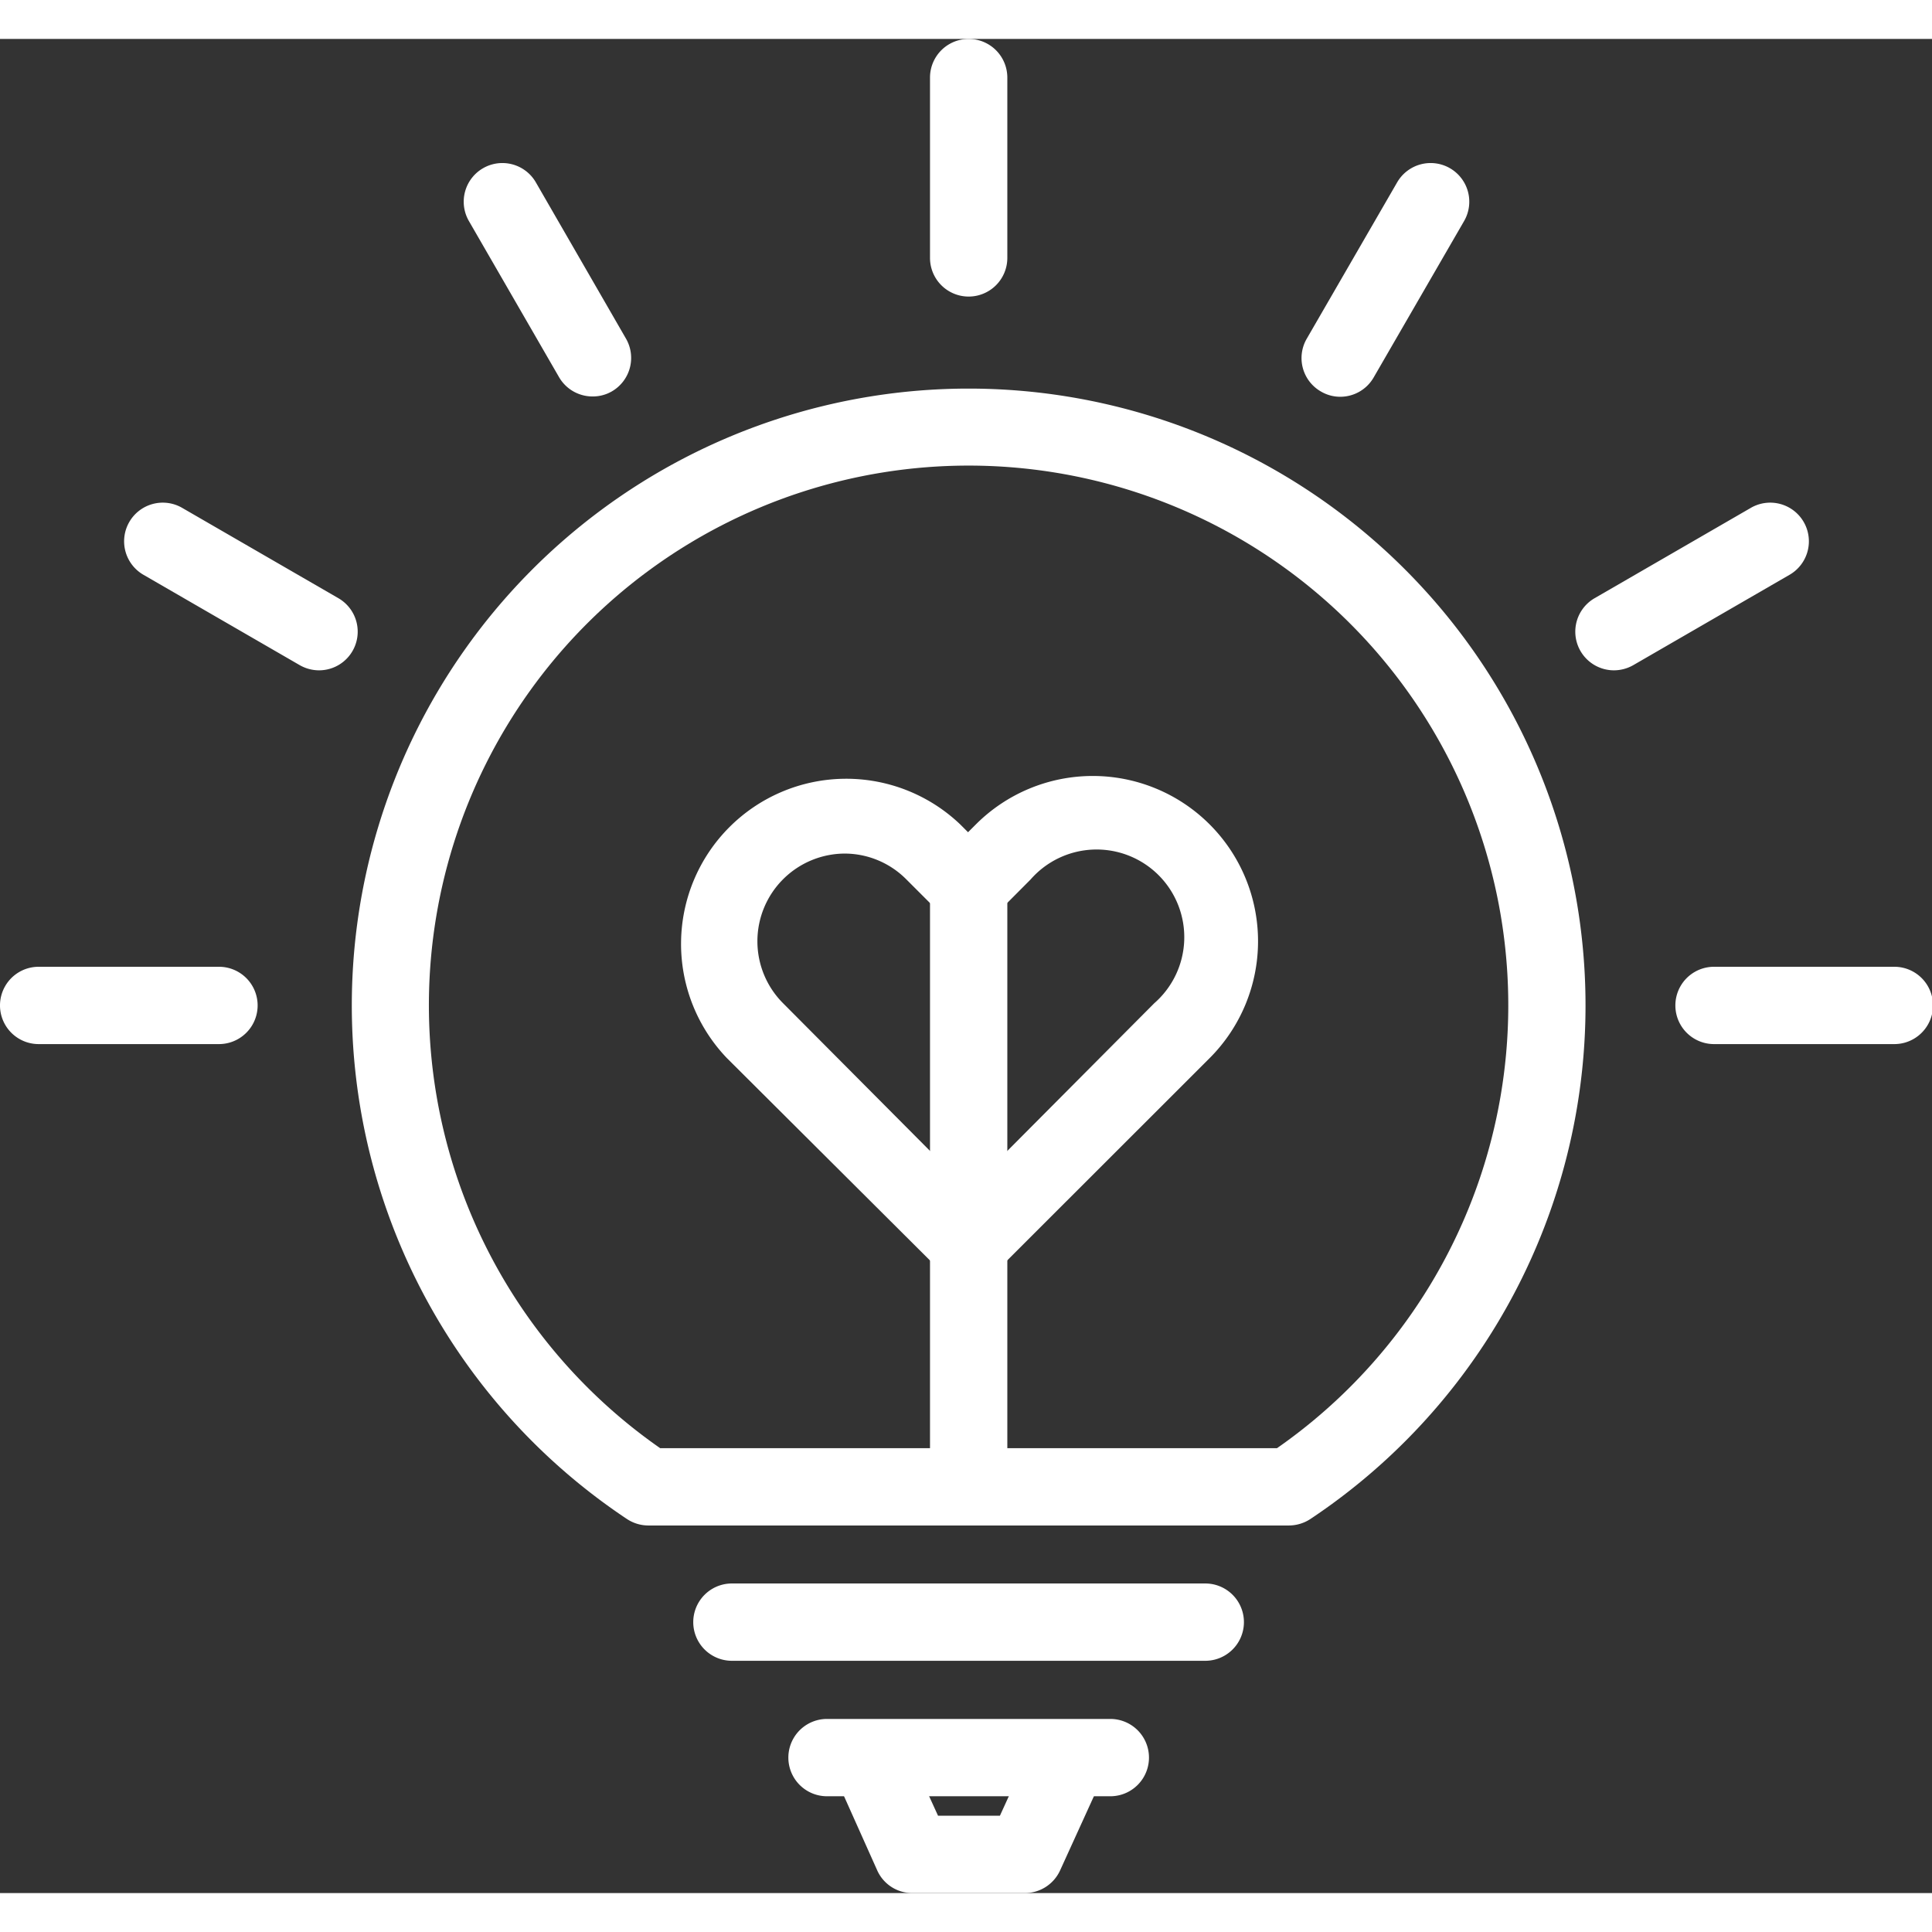
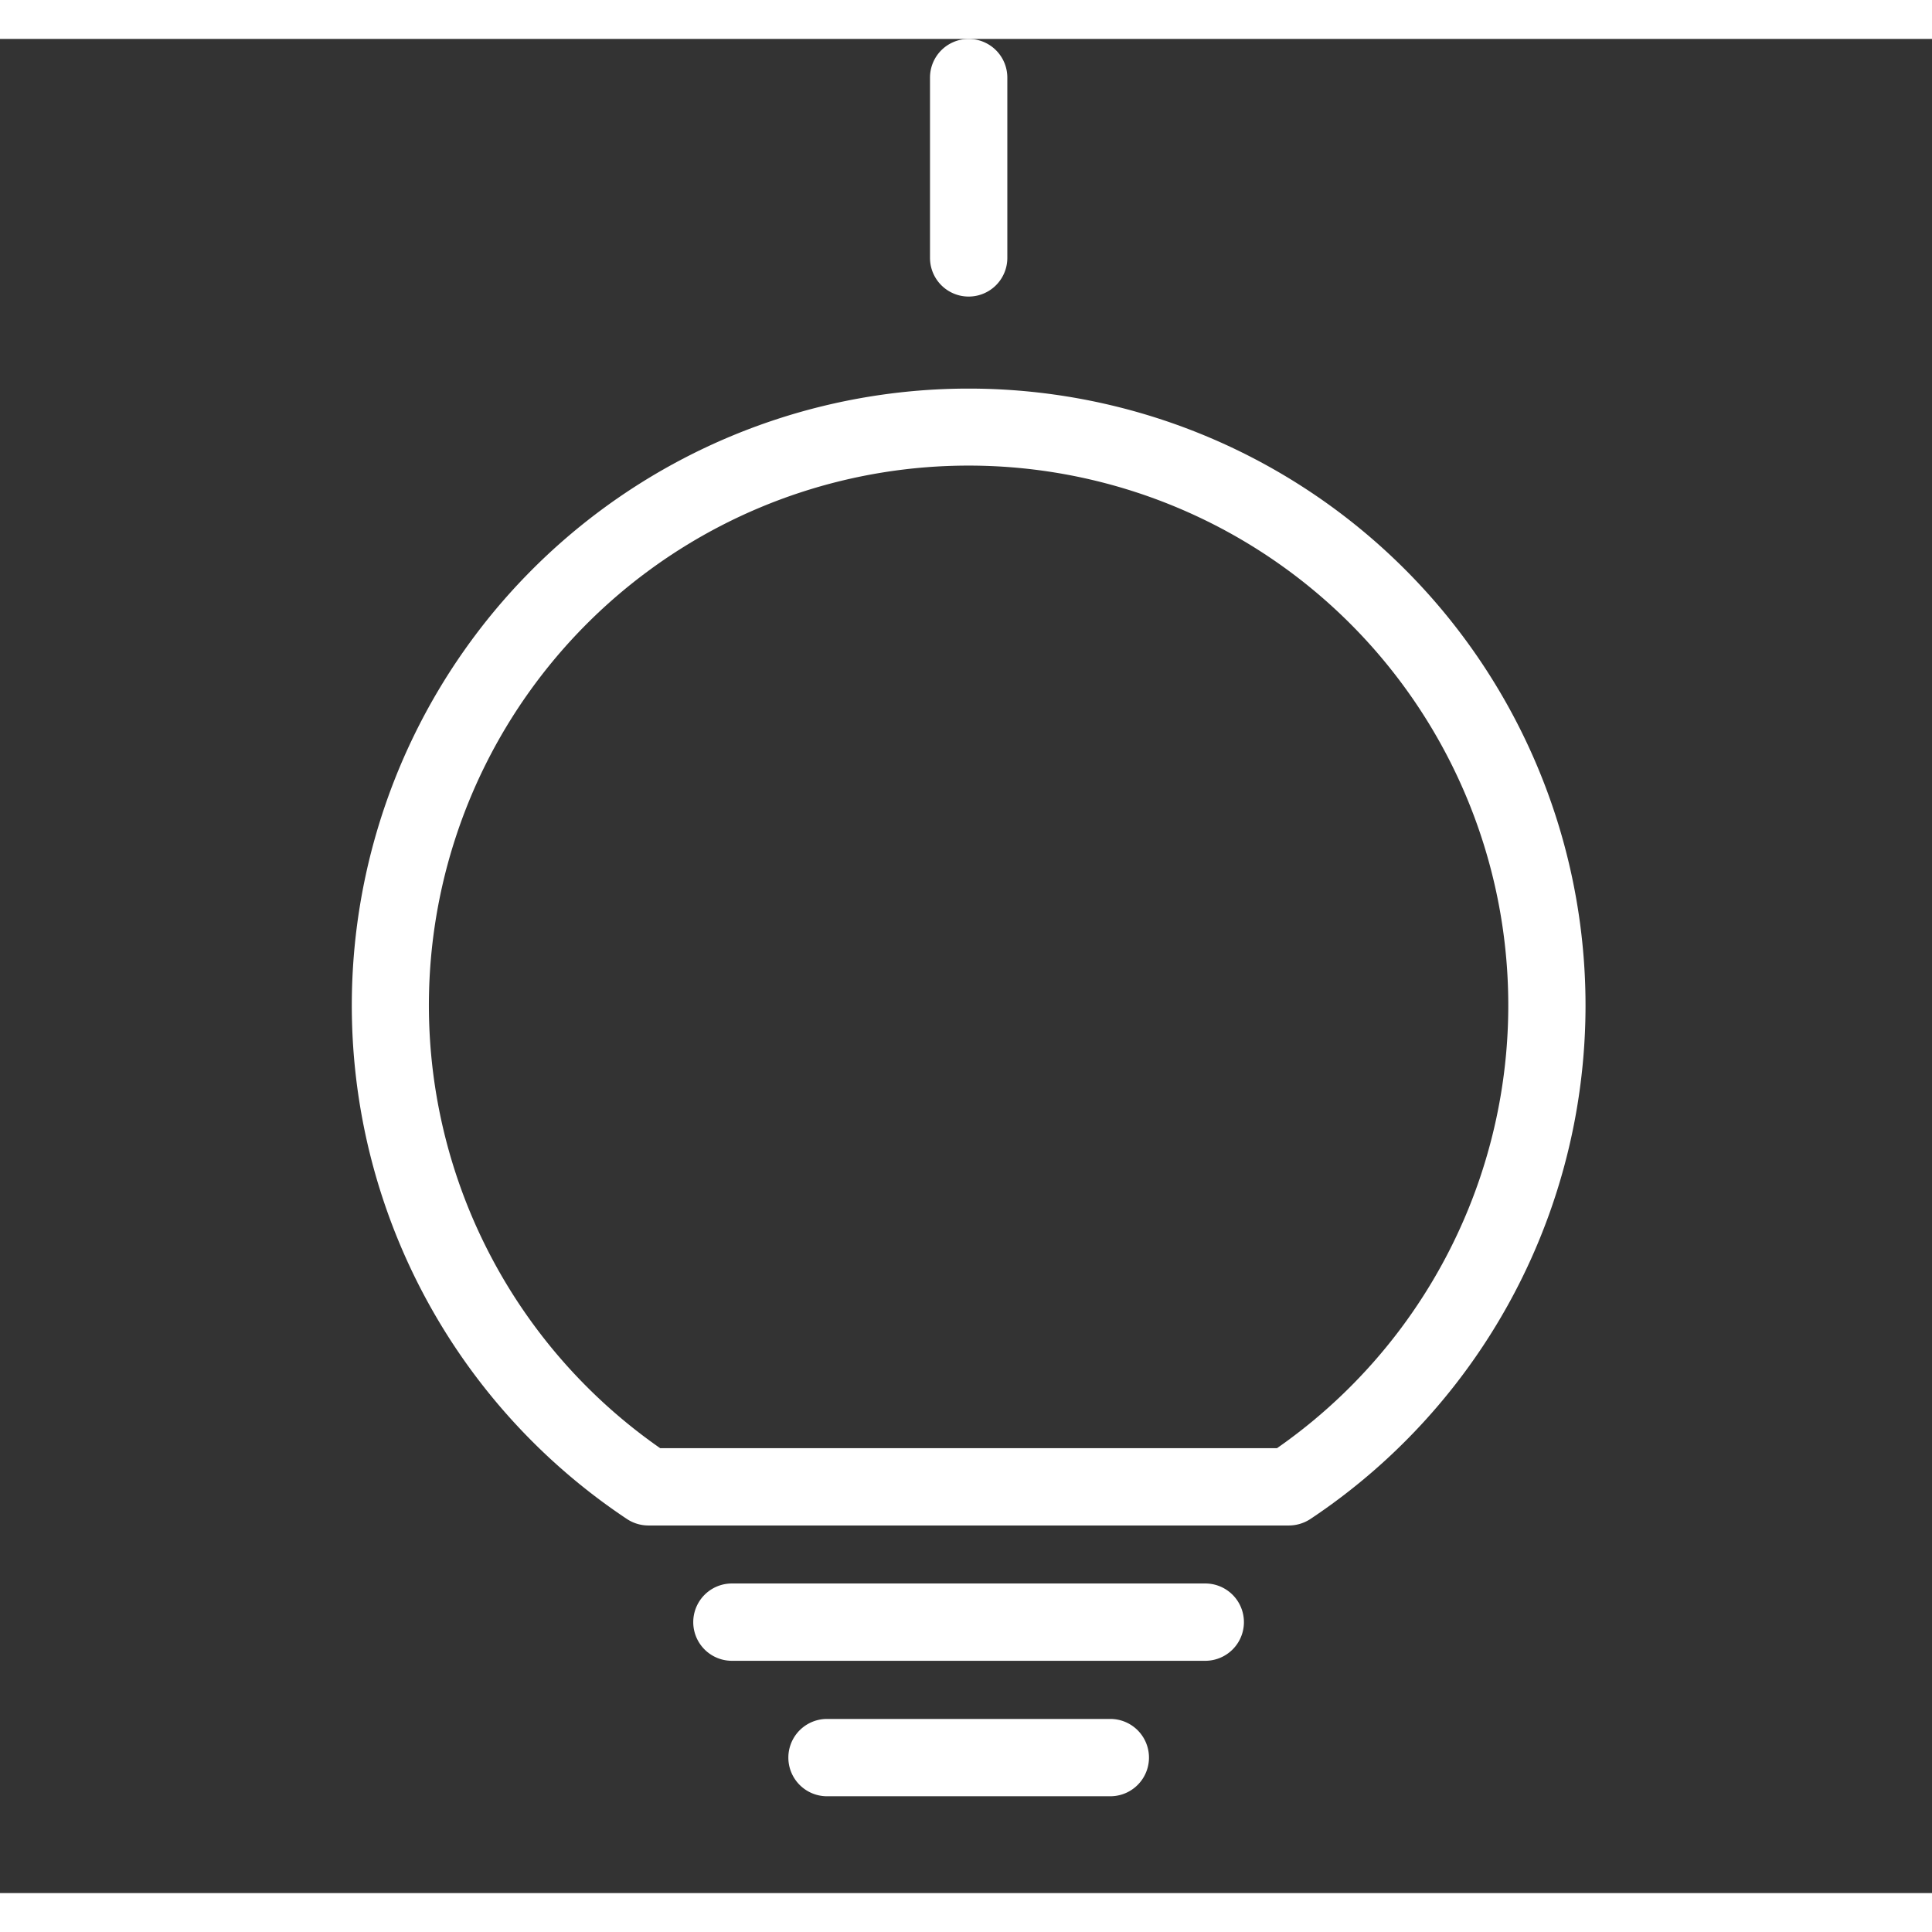
<svg xmlns="http://www.w3.org/2000/svg" t="1741069890369" class="icon" viewBox="0 0 1067 1024" version="1.1" p-id="2851" width="175" height="175">
  <rect x="0" y="0" width="1067" height="1024" fill="#333333" stroke="none" />
  <path d="M711.845 820.991H358.015a21.522 21.522 0 0 1-11.786-3.587 340.678 340.678 0 1 1 377.487 0 21.778 21.778 0 0 1-11.871 3.587z m-347.254-42.702h340.678a298.061 298.061 0 1 0-340.678 0zM665.641 895.72H404.218a21.351 21.351 0 1 1 0-42.702h261.422a21.351 21.351 0 0 1 0 42.702zM613.203 970.534H456.742a21.351 21.351 0 0 1 0-42.702H613.203a21.351 21.351 0 0 1 0 42.702zM534.972 142.284a21.351 21.351 0 0 1-21.351-21.351V21.351a21.351 21.351 0 0 1 42.702 0v99.581a21.351 21.351 0 0 1-21.351 21.351z" p-id="2852" fill="#ffffff" />
-   <path d="M534.972 820.991a21.351 21.351 0 0 1-21.351-21.351V469.724a21.351 21.351 0 0 1 42.702 0v329.917a21.351 21.351 0 0 1-21.351 21.351zM327.269 197.455a21.351 21.351 0 0 1-18.533-10.676l-49.705-86.088a21.351 21.351 0 1 1 36.98-21.351l49.705 86.173a21.351 21.351 0 0 1-7.772 29.123 21.009 21.009 0 0 1-10.676 2.818zM176.189 348.706a21.607 21.607 0 0 1-10.59-2.818l-86.258-49.876a21.351 21.351 0 1 1 21.351-36.98l86.258 49.876a21.351 21.351 0 0 1-10.761 39.798zM1046.202 555.128h-99.581a21.351 21.351 0 1 1 0-42.702h99.581a21.351 21.351 0 0 1 0 42.702zM120.932 555.128H21.351a21.351 21.351 0 0 1 0-42.702h99.581a21.351 21.351 0 0 1 0 42.702zM891.279 348.706a21.351 21.351 0 0 1-10.676-39.798l86.258-49.876a21.351 21.351 0 1 1 21.351 36.98l-86.258 49.876a21.693 21.693 0 0 1-10.676 2.818zM740.199 197.625a20.924 20.924 0 0 1-10.676-2.904 21.266 21.266 0 0 1-7.857-29.123l49.876-86.258a21.351 21.351 0 1 1 36.98 21.351l-49.876 86.258a21.266 21.266 0 0 1-18.447 10.676zM565.633 1023.997H503.885a21.18 21.18 0 0 1-19.387-12.469l-23.315-52.097a21.351 21.351 0 1 1 38.774-17.764l18.106 39.628h34.162l18.106-39.628a21.351 21.351 0 0 1 38.859 17.764l-23.742 52.097a21.436 21.436 0 0 1-19.814 12.469z" p-id="2853" fill="#ffffff" />
-   <path d="M534.972 687.077a21.266 21.266 0 0 1-15.117-6.235L401.4 562.814a91.212 91.212 0 0 1 128.96-128.96l4.27 4.27 4.27-4.27a91.126 91.126 0 0 1 129.217 128.96L550.004 680.843a20.924 20.924 0 0 1-15.031 6.235z m-68.323-237.168a48.424 48.424 0 0 0-34.162 82.671l102.485 102.998 102.485-102.998a48.424 48.424 0 1 0-68.323-68.323l-19.131 19.216a22.034 22.034 0 0 1-30.148 0l-19.387-19.387a48.083 48.083 0 0 0-34.247-14.177z" p-id="2854" fill="#ffffff" />
</svg>